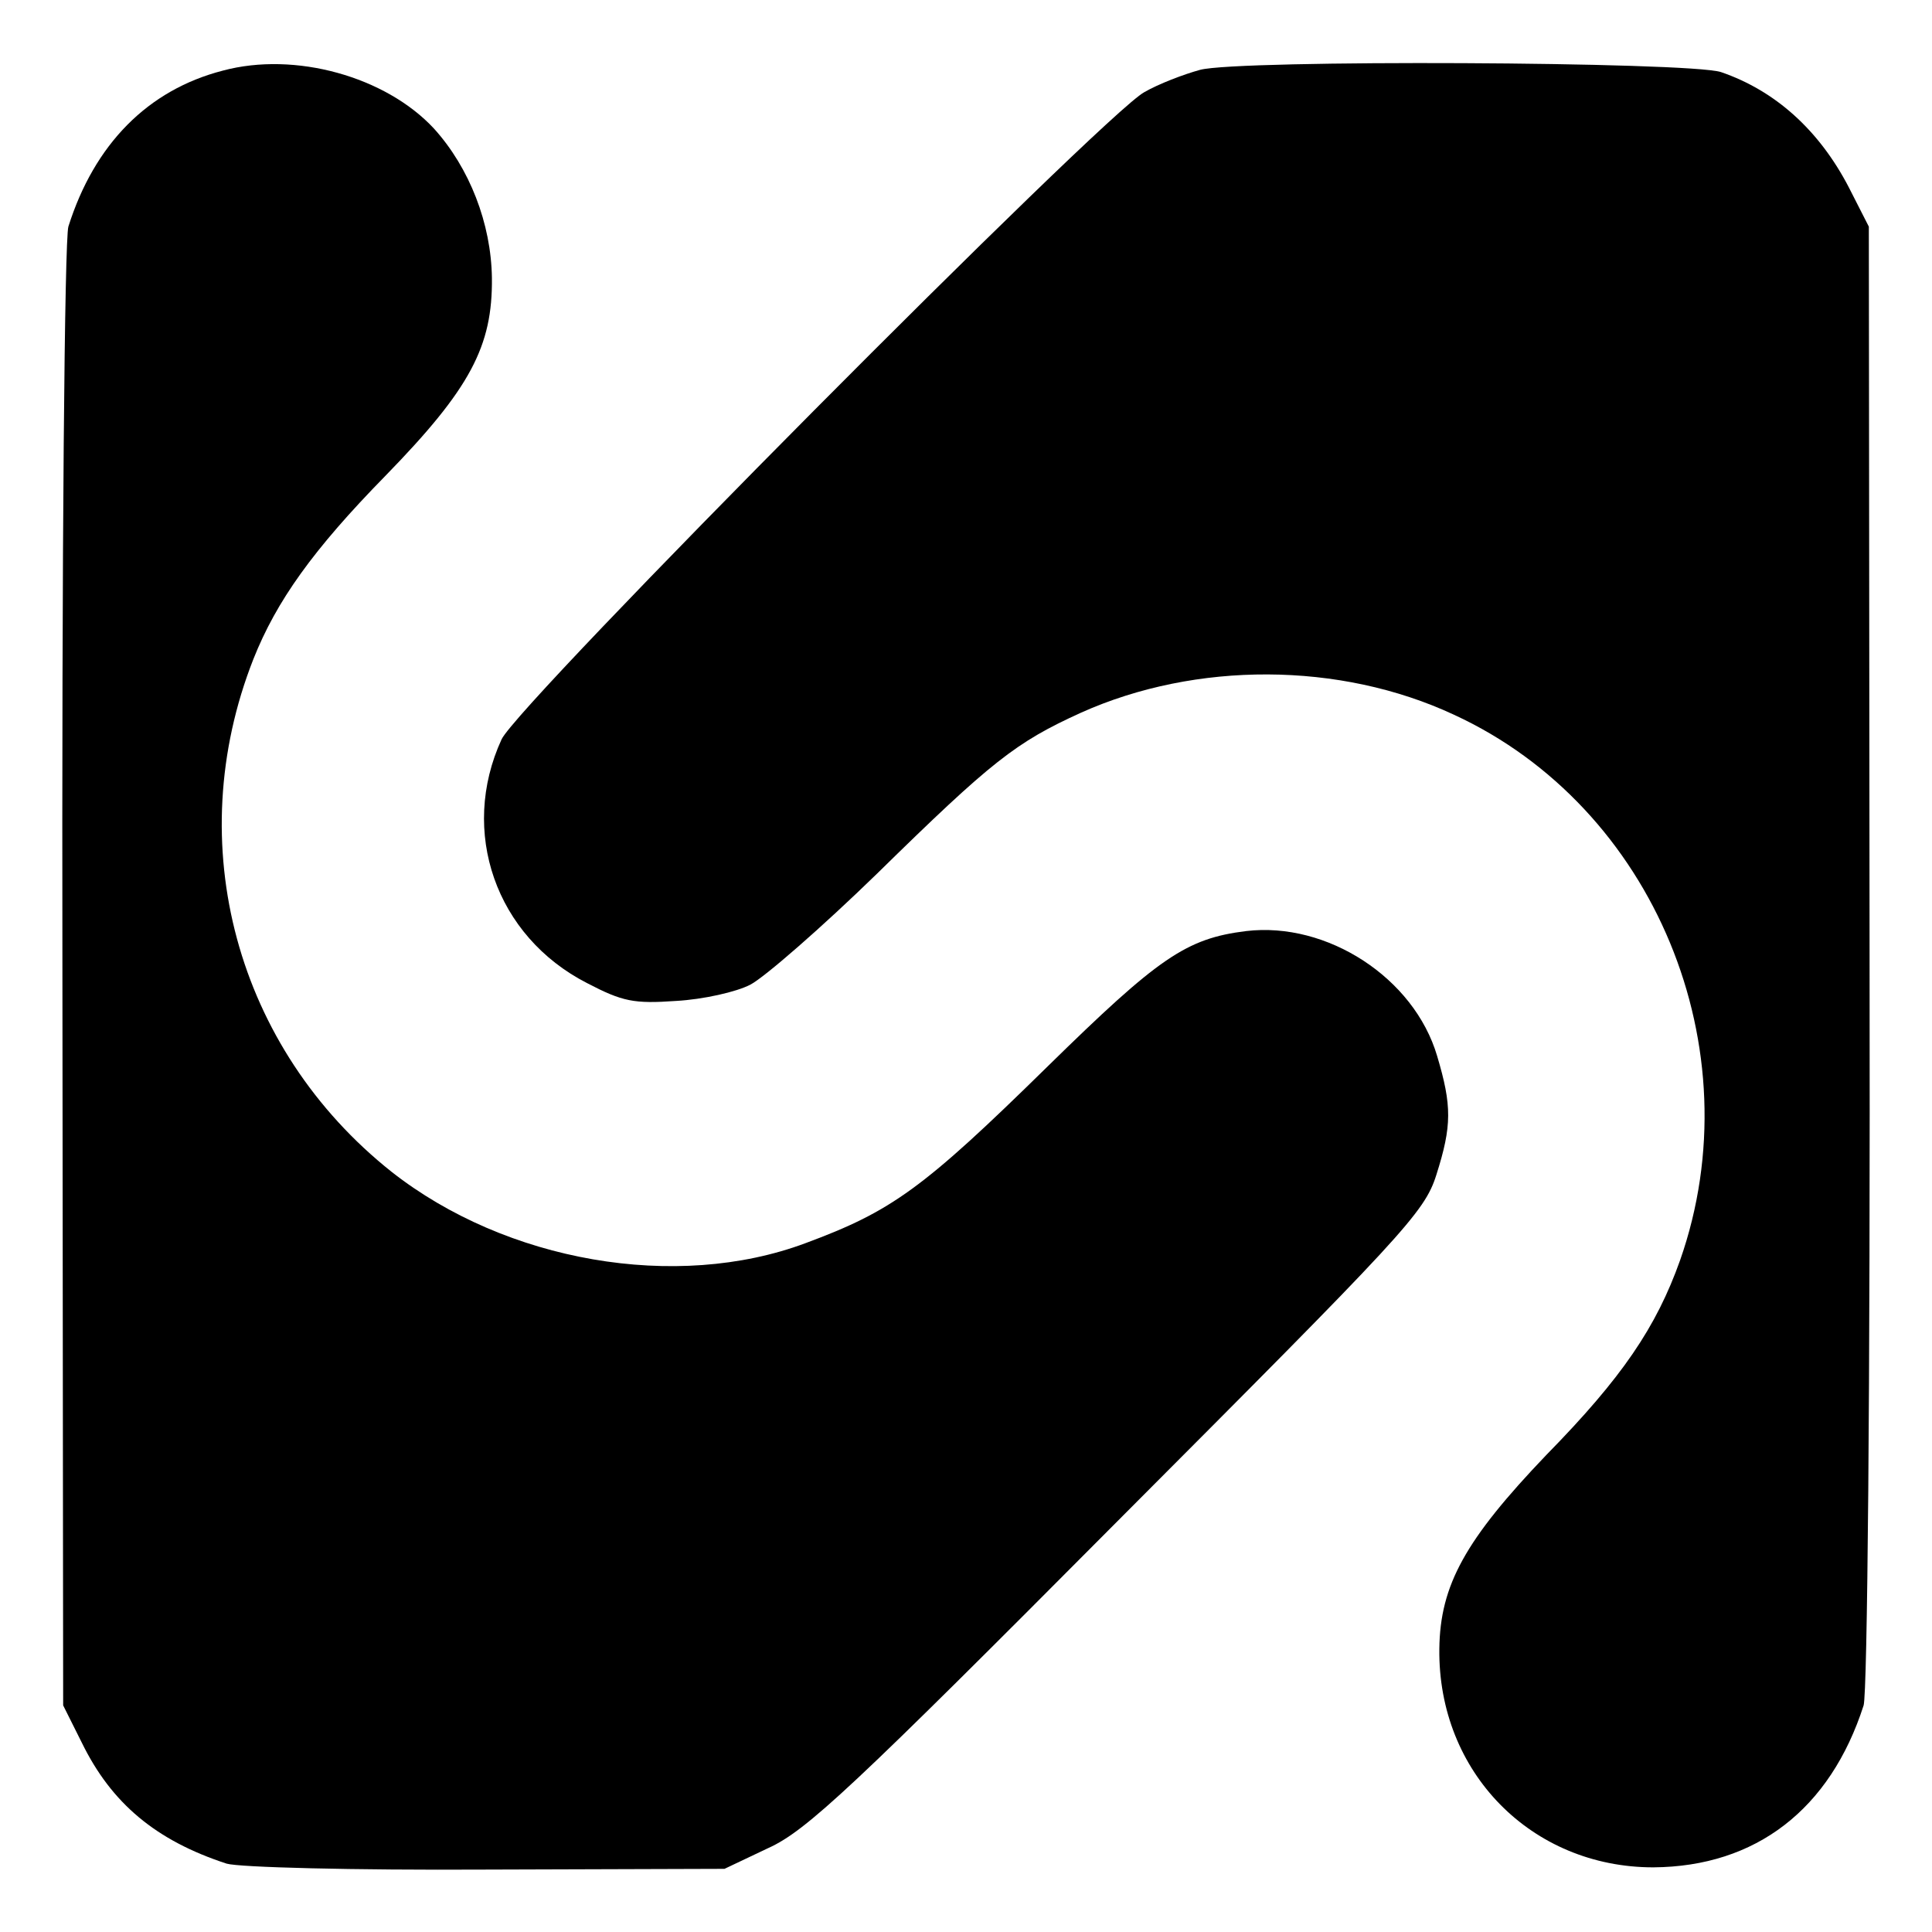
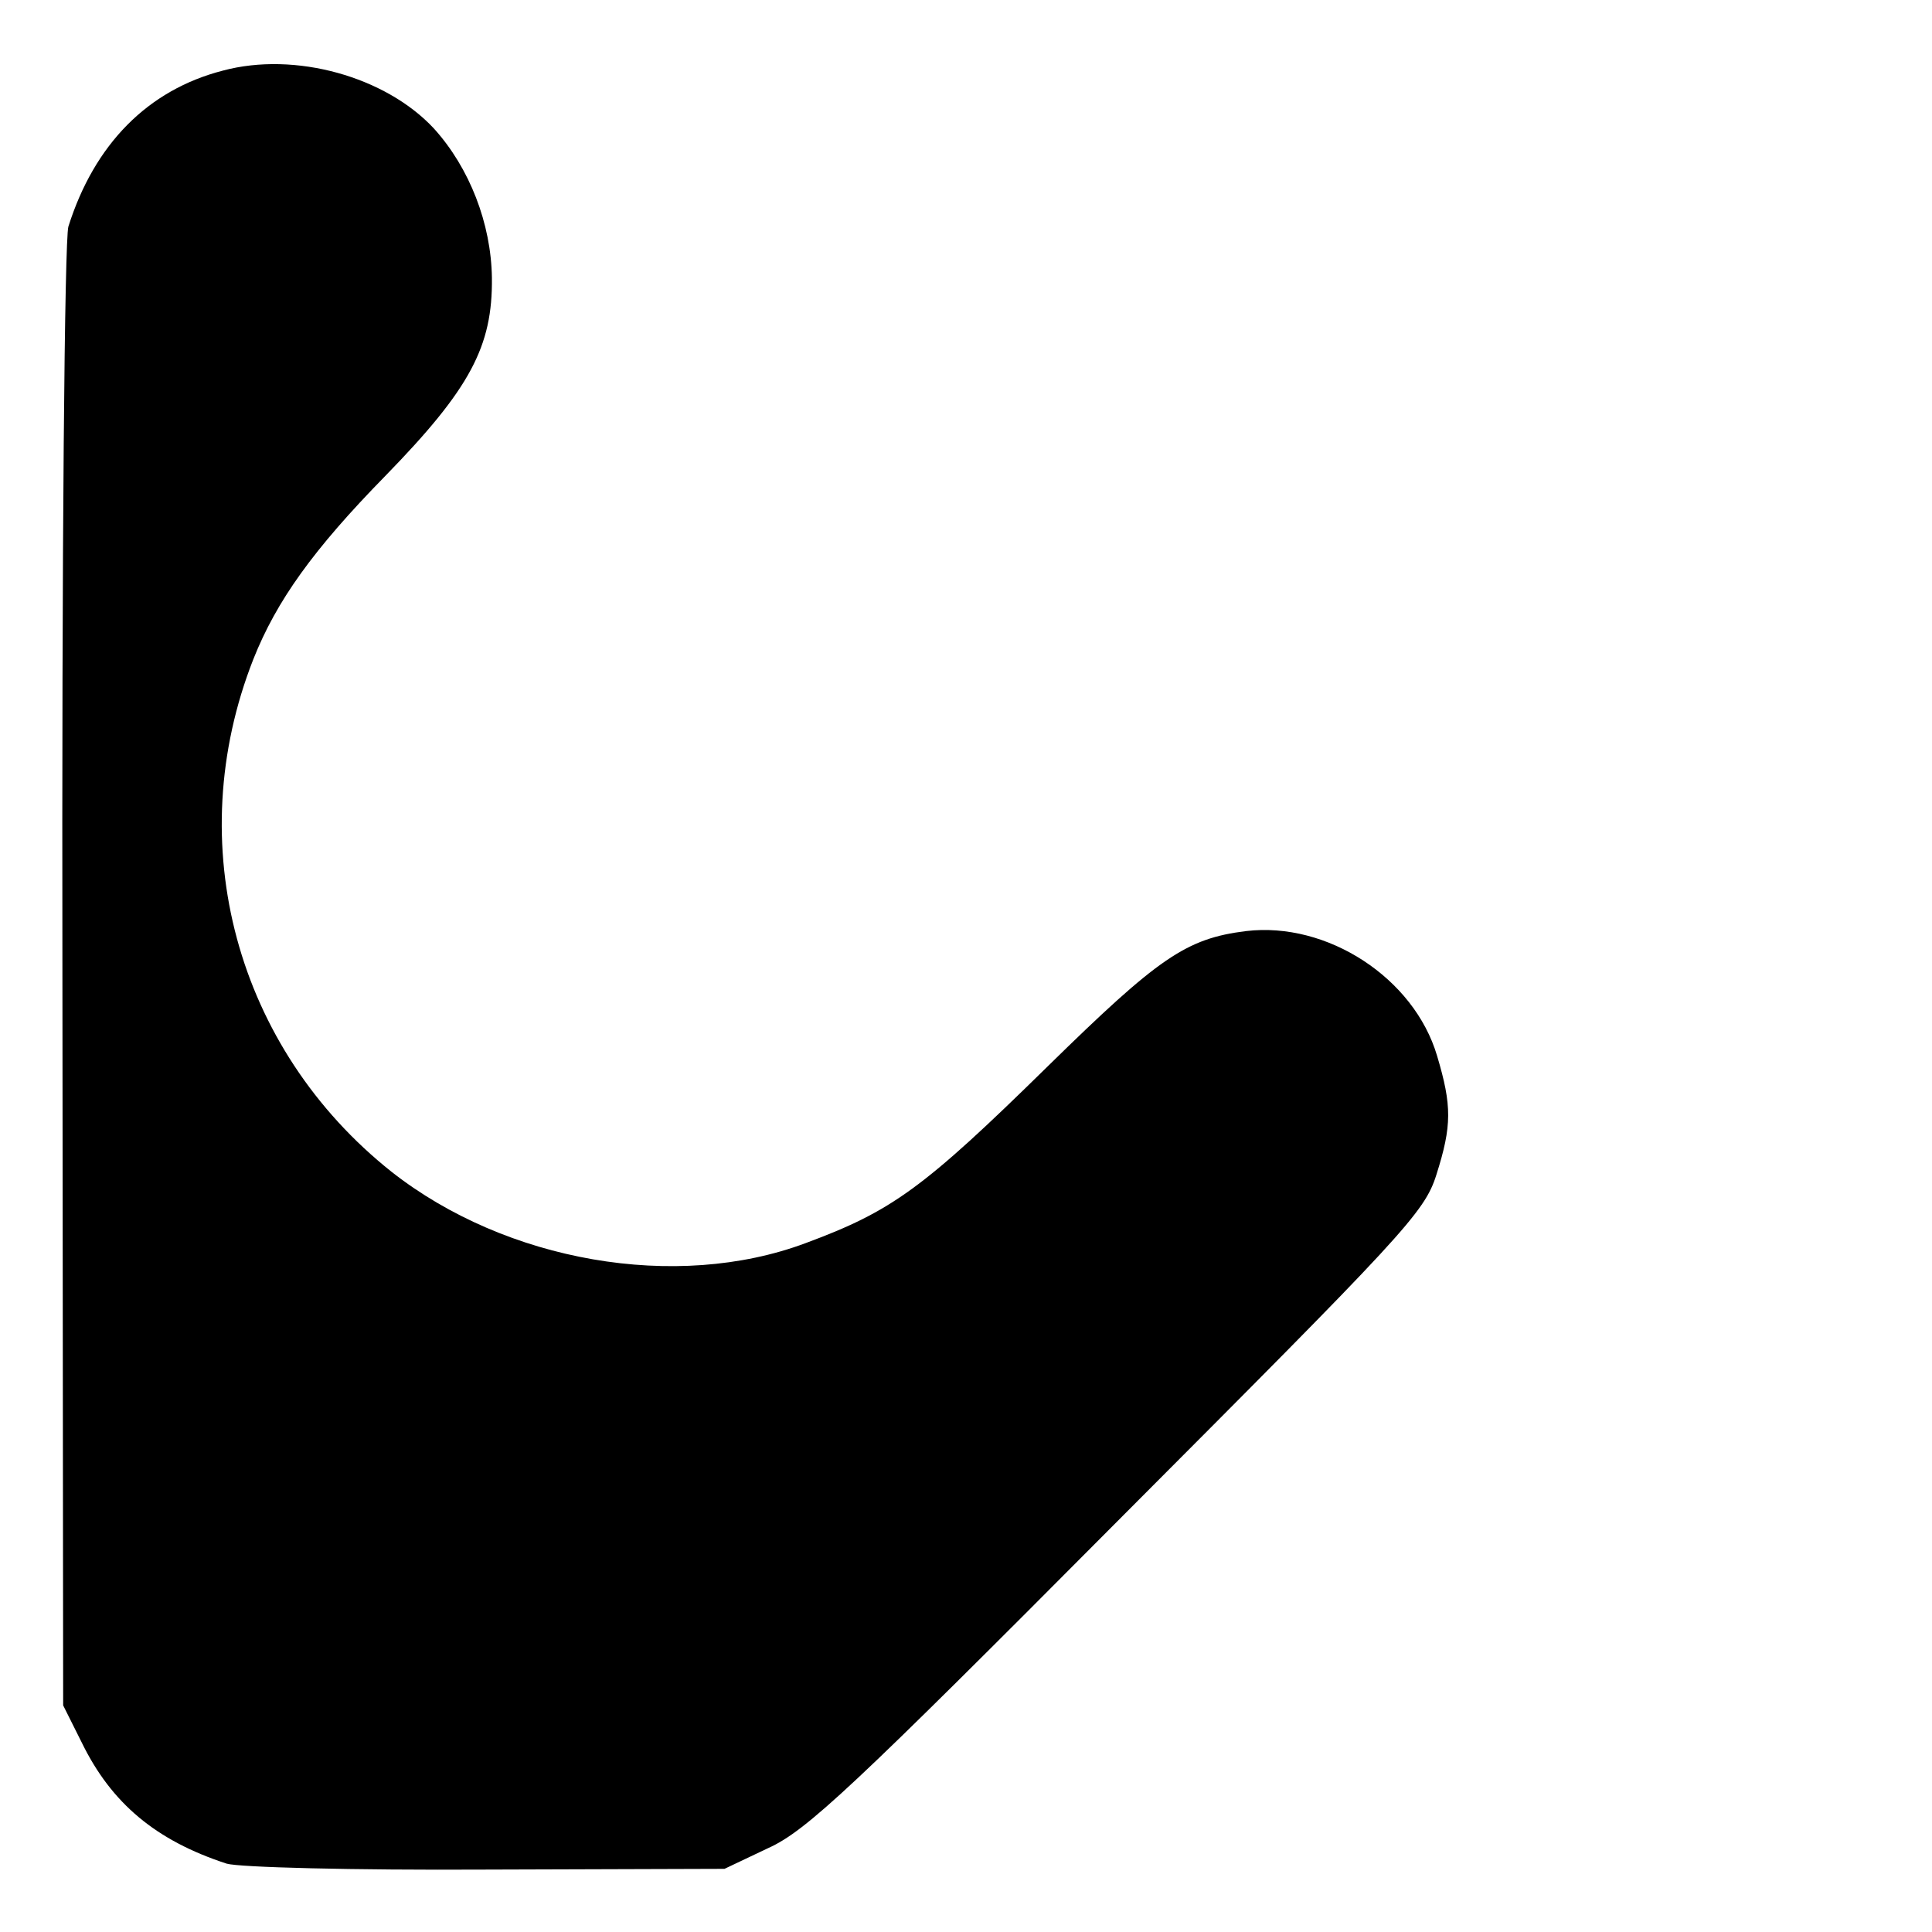
<svg xmlns="http://www.w3.org/2000/svg" version="1.0" width="260pt" height="260pt" viewBox="0 0 260 260" preserveAspectRatio="xMidYMid meet">
  <g transform="translate(0,260) scale(0.1,-0.1)" fill="#000000" stroke="none">
    <path d="M300 2505 c-101 -26 -173 -99 -208 -210 -5 -18 -9 -428 -8 -1010 l1 -980 25 -50 c40 -82 100 -132 195 -163 17 -5 169 -9 350 -8 l320 1 59 28 c51 23 114 82 470 440 385 386 413 415 429 466 21 66 21 93 1 160 -31 105 -148 181 -257 168 -81 -10 -118 -36 -267 -182 -168 -165 -210 -195 -326 -238 -174 -65 -403 -25 -557 96 -209 166 -284 441 -186 690 31 78 80 147 178 247 114 117 144 174 143 266 -1 73 -30 148 -78 201 -65 70 -187 104 -284 78z" />
-     <path d="M1615 2506 c-22 -6 -56 -19 -75 -30 -54 -29 -843 -823 -865 -871 -57 -124 -8 -265 115 -328 48 -25 63 -28 120 -24 36 2 81 12 100 22 19 10 96 77 170 149 155 152 187 177 275 217 154 69 348 69 502 -3 269 -124 404 -449 304 -734 -32 -90 -78 -158 -180 -262 -109 -114 -143 -175 -144 -261 -2 -166 124 -294 288 -294 138 1 238 78 283 218 5 18 9 415 8 1010 l-1 980 -27 53 c-40 77 -99 130 -172 155 -43 14 -649 17 -701 3z" />
  </g>
</svg>